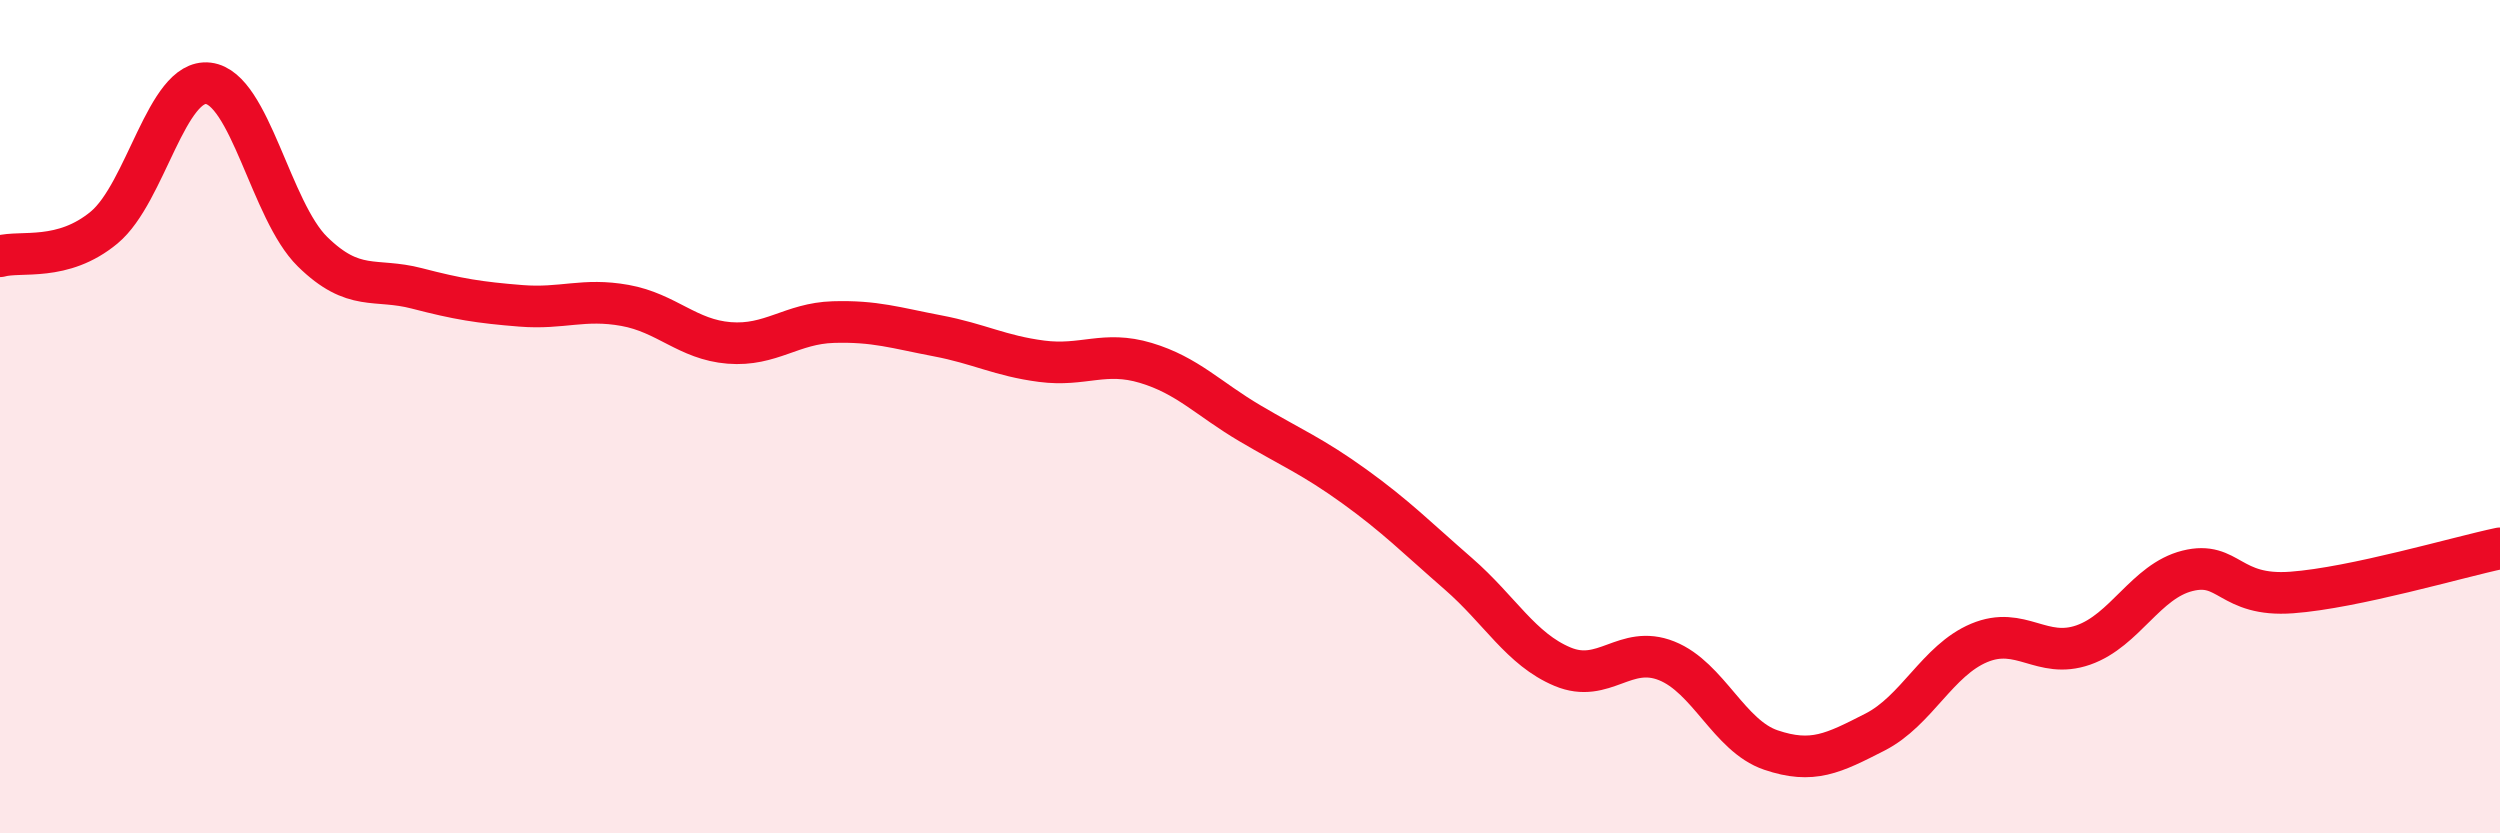
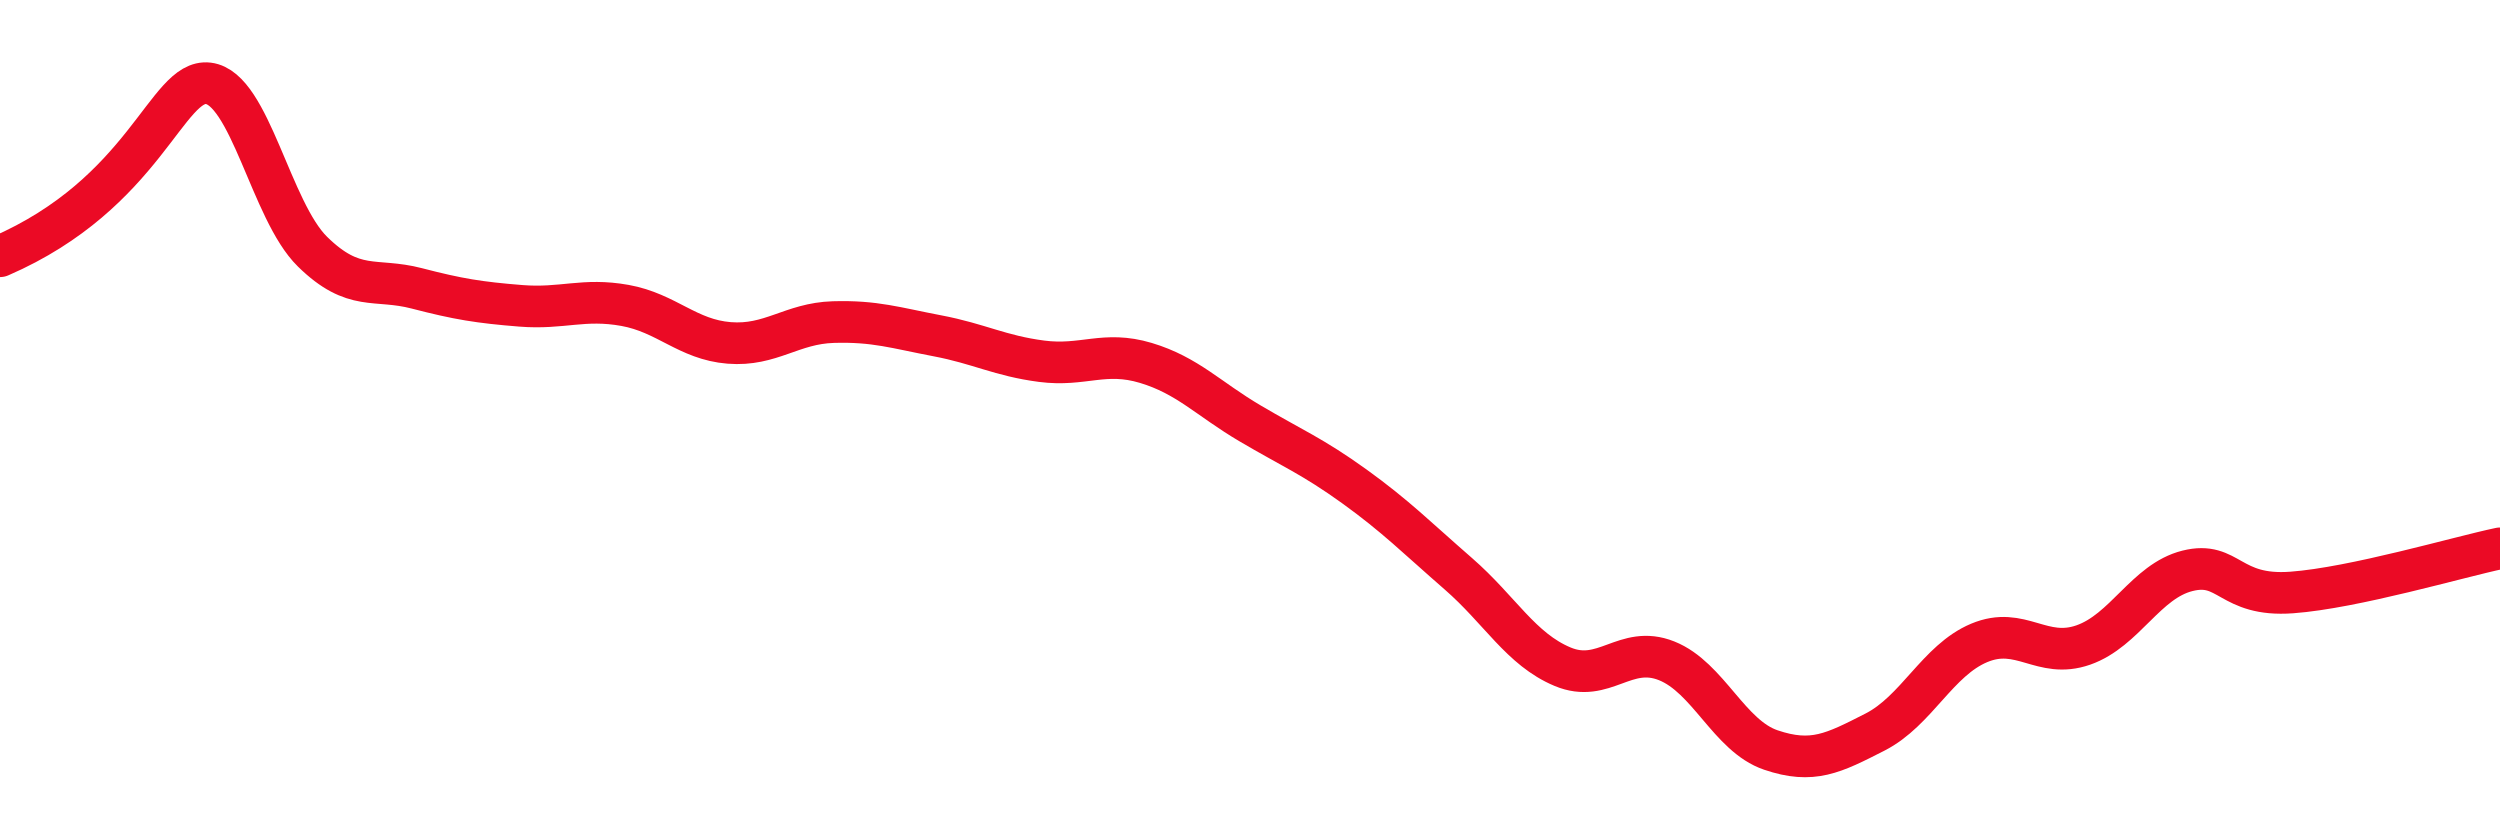
<svg xmlns="http://www.w3.org/2000/svg" width="60" height="20" viewBox="0 0 60 20">
-   <path d="M 0,6.15 C 0.5,6.01 1.5,6.29 2.5,5.46 C 3.5,4.63 4,1.88 5,2 C 6,2.12 6.5,5.06 7.5,6.04 C 8.5,7.02 9,6.66 10,6.92 C 11,7.18 11.5,7.26 12.5,7.34 C 13.5,7.42 14,7.15 15,7.33 C 16,7.51 16.5,8.15 17.5,8.23 C 18.5,8.31 19,7.76 20,7.73 C 21,7.7 21.5,7.87 22.5,8.06 C 23.5,8.25 24,8.54 25,8.67 C 26,8.8 26.5,8.41 27.5,8.71 C 28.5,9.01 29,9.57 30,10.16 C 31,10.75 31.5,10.95 32.5,11.67 C 33.5,12.39 34,12.9 35,13.77 C 36,14.64 36.5,15.58 37.5,16 C 38.5,16.42 39,15.46 40,15.86 C 41,16.26 41.5,17.66 42.5,18 C 43.5,18.34 44,18.08 45,17.57 C 46,17.06 46.5,15.85 47.5,15.43 C 48.5,15.01 49,15.83 50,15.48 C 51,15.13 51.5,13.95 52.5,13.7 C 53.5,13.45 53.5,14.33 55,14.22 C 56.5,14.11 59,13.37 60,13.16L60 20L0 20Z" fill="#EB0A25" opacity="0.1" stroke-linecap="round" stroke-linejoin="round" />
-   <path d="M 0,6.15 C 0.5,6.01 1.5,6.29 2.5,5.46 C 3.5,4.63 4,1.88 5,2 C 6,2.12 6.5,5.06 7.5,6.04 C 8.5,7.02 9,6.66 10,6.92 C 11,7.18 11.5,7.26 12.5,7.34 C 13.5,7.42 14,7.15 15,7.33 C 16,7.51 16.5,8.15 17.5,8.23 C 18.5,8.31 19,7.76 20,7.73 C 21,7.7 21.5,7.87 22.5,8.06 C 23.5,8.25 24,8.54 25,8.67 C 26,8.8 26.5,8.41 27.5,8.71 C 28.5,9.01 29,9.57 30,10.16 C 31,10.75 31.5,10.95 32.5,11.67 C 33.5,12.39 34,12.9 35,13.77 C 36,14.64 36.5,15.58 37.5,16 C 38.5,16.42 39,15.46 40,15.86 C 41,16.26 41.5,17.66 42.5,18 C 43.5,18.34 44,18.08 45,17.57 C 46,17.06 46.5,15.85 47.5,15.43 C 48.5,15.01 49,15.83 50,15.48 C 51,15.13 51.5,13.95 52.5,13.7 C 53.5,13.45 53.5,14.33 55,14.22 C 56.5,14.11 59,13.37 60,13.16" stroke="#EB0A25" stroke-width="1" fill="none" stroke-linecap="round" stroke-linejoin="round" />
+   <path d="M 0,6.15 C 3.5,4.63 4,1.88 5,2 C 6,2.12 6.5,5.06 7.5,6.04 C 8.5,7.02 9,6.66 10,6.92 C 11,7.18 11.5,7.26 12.5,7.34 C 13.5,7.42 14,7.15 15,7.33 C 16,7.51 16.5,8.15 17.5,8.23 C 18.5,8.31 19,7.76 20,7.73 C 21,7.7 21.5,7.87 22.5,8.06 C 23.5,8.25 24,8.54 25,8.67 C 26,8.8 26.5,8.41 27.5,8.71 C 28.5,9.01 29,9.57 30,10.16 C 31,10.75 31.5,10.95 32.5,11.67 C 33.5,12.39 34,12.9 35,13.77 C 36,14.64 36.5,15.58 37.5,16 C 38.5,16.42 39,15.46 40,15.86 C 41,16.26 41.5,17.66 42.5,18 C 43.5,18.34 44,18.08 45,17.57 C 46,17.06 46.5,15.85 47.5,15.43 C 48.5,15.01 49,15.83 50,15.48 C 51,15.13 51.5,13.95 52.5,13.7 C 53.5,13.45 53.5,14.33 55,14.22 C 56.5,14.11 59,13.37 60,13.16" stroke="#EB0A25" stroke-width="1" fill="none" stroke-linecap="round" stroke-linejoin="round" />
</svg>